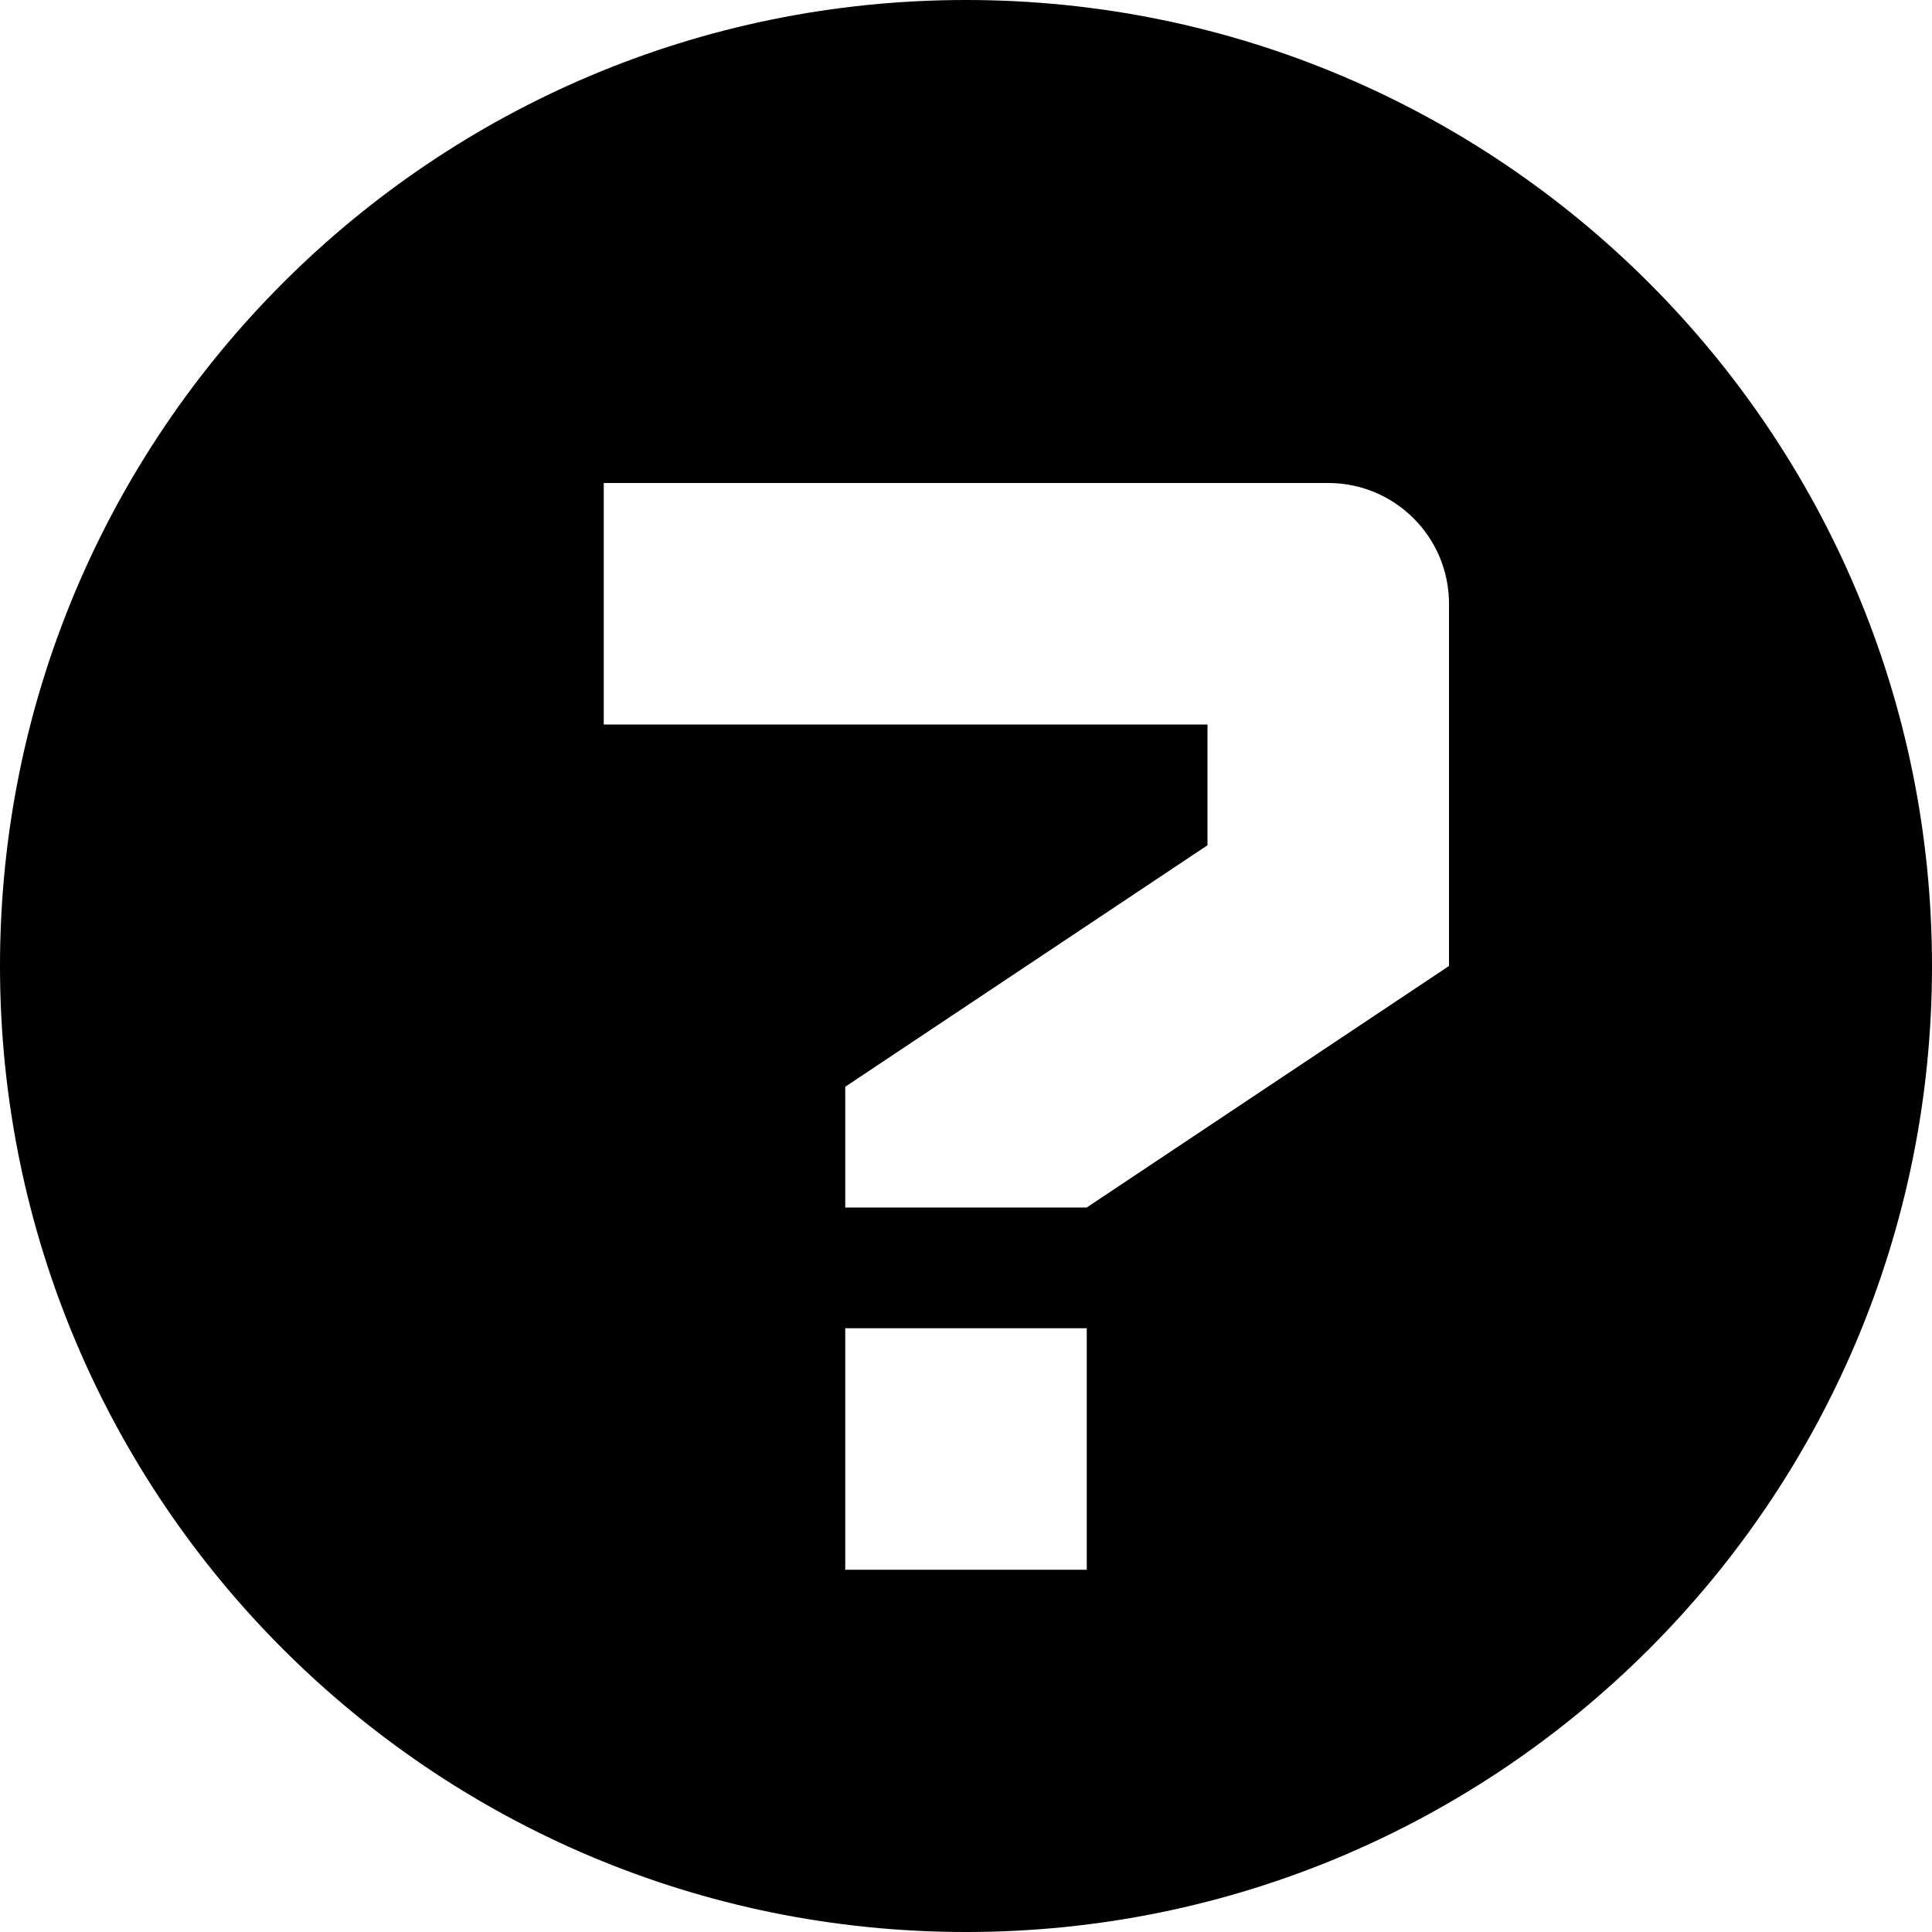
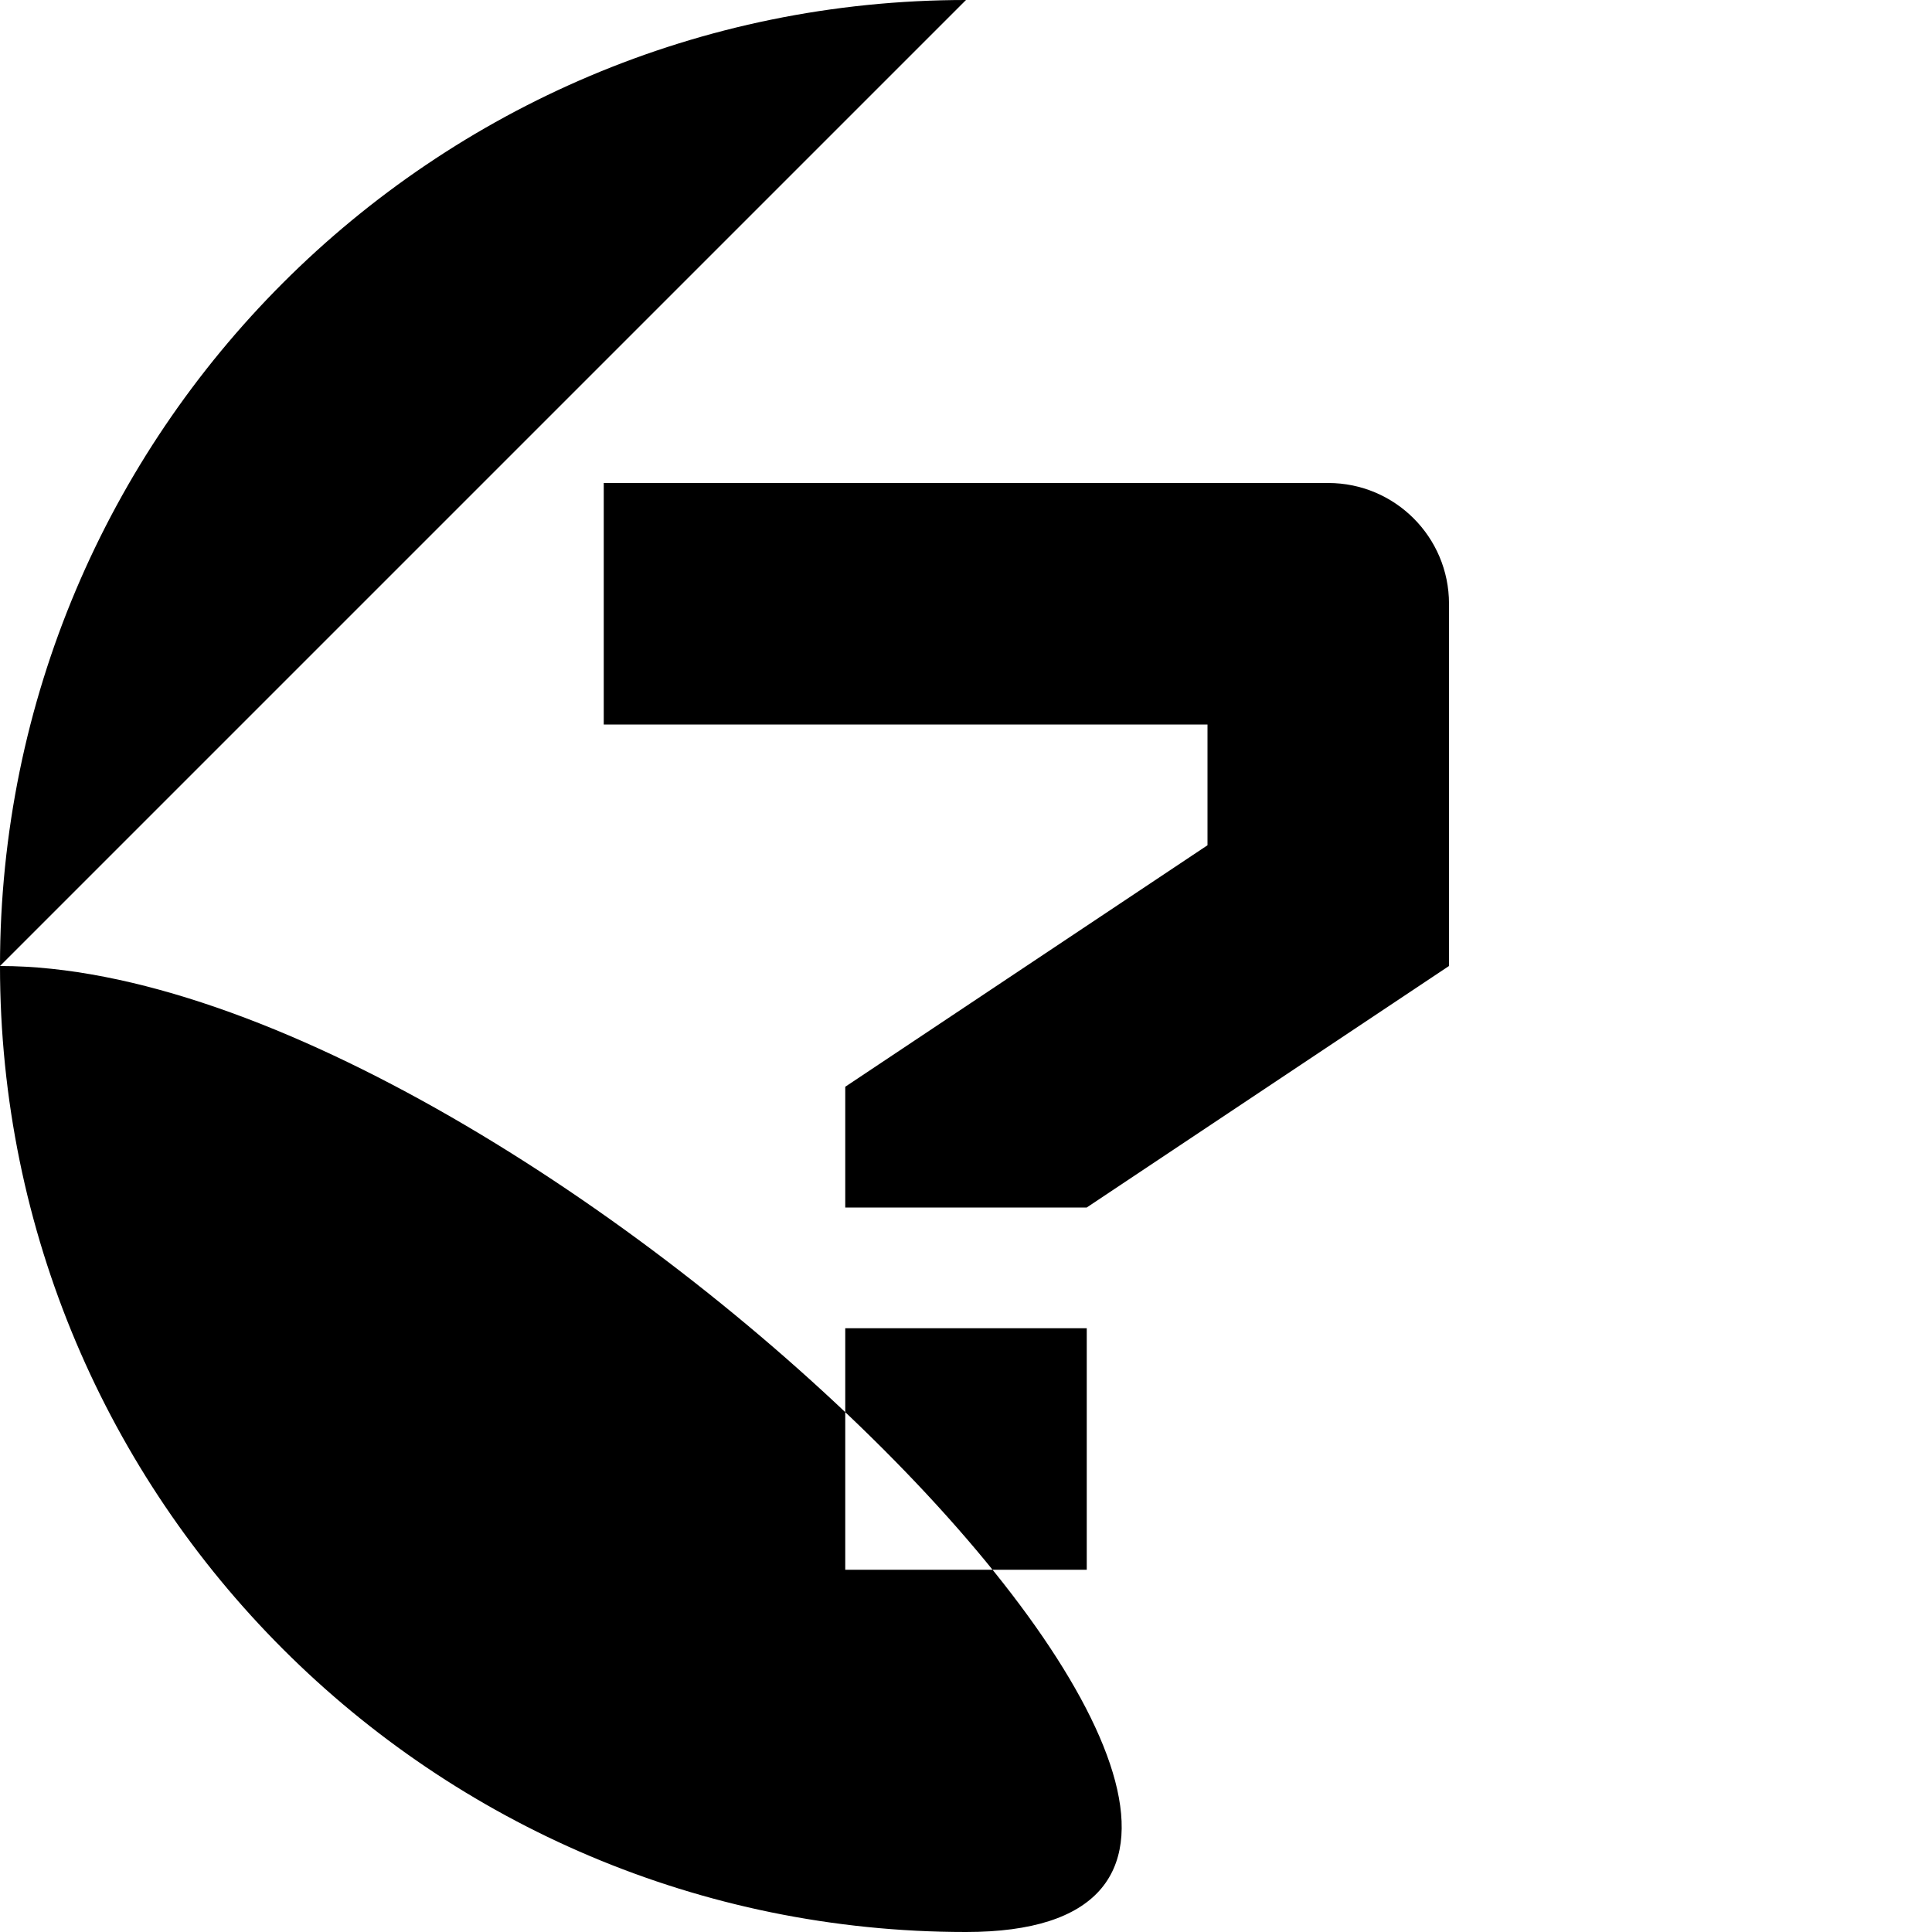
<svg xmlns="http://www.w3.org/2000/svg" viewBox="0 0 512 512">
-   <path d="M256 0c-141.385 0-256 114.615-256 256s114.613 256 256 256c141.385 0 256-114.615 256-256s-114.615-256-256-256zm32 416h-64v-64h64v64zm96-160l-96 64h-64v-32l96-64v-32h-160v-64h192c17.673 0 32 14.327 32 32v96z" />
+   <path d="M256 0c-141.385 0-256 114.615-256 256s114.613 256 256 256s-114.615-256-256-256zm32 416h-64v-64h64v64zm96-160l-96 64h-64v-32l96-64v-32h-160v-64h192c17.673 0 32 14.327 32 32v96z" />
</svg>